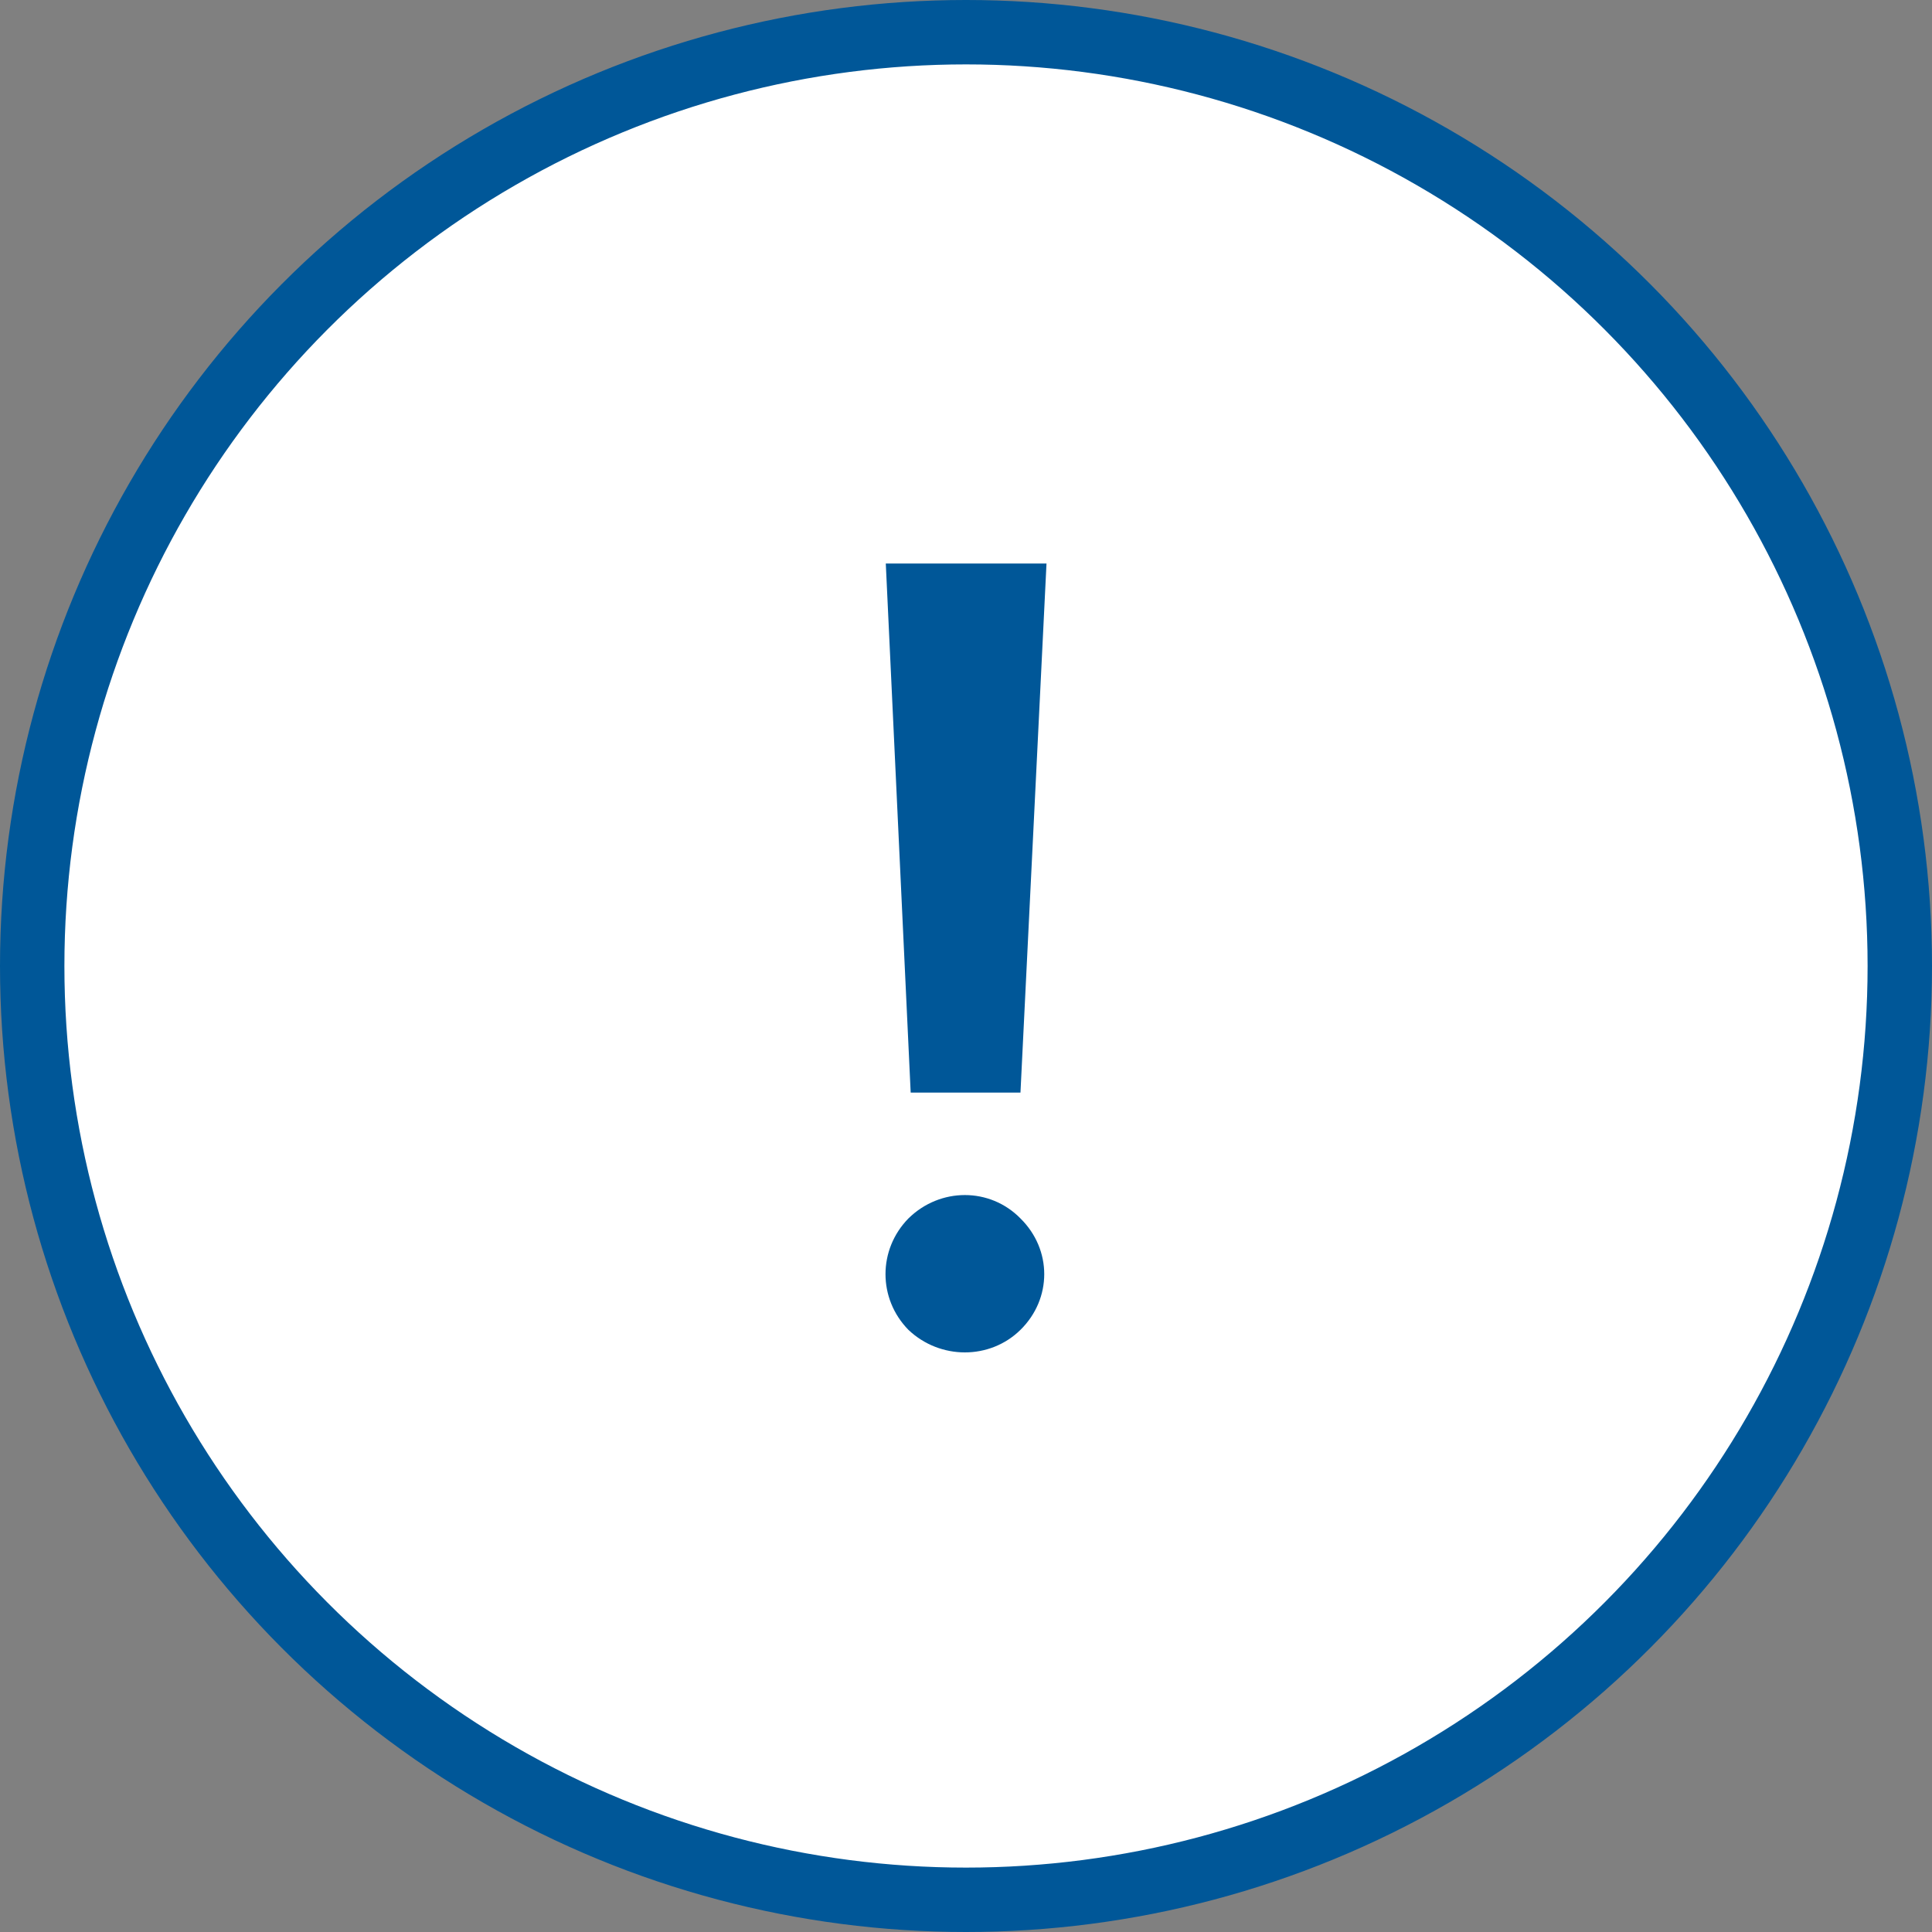
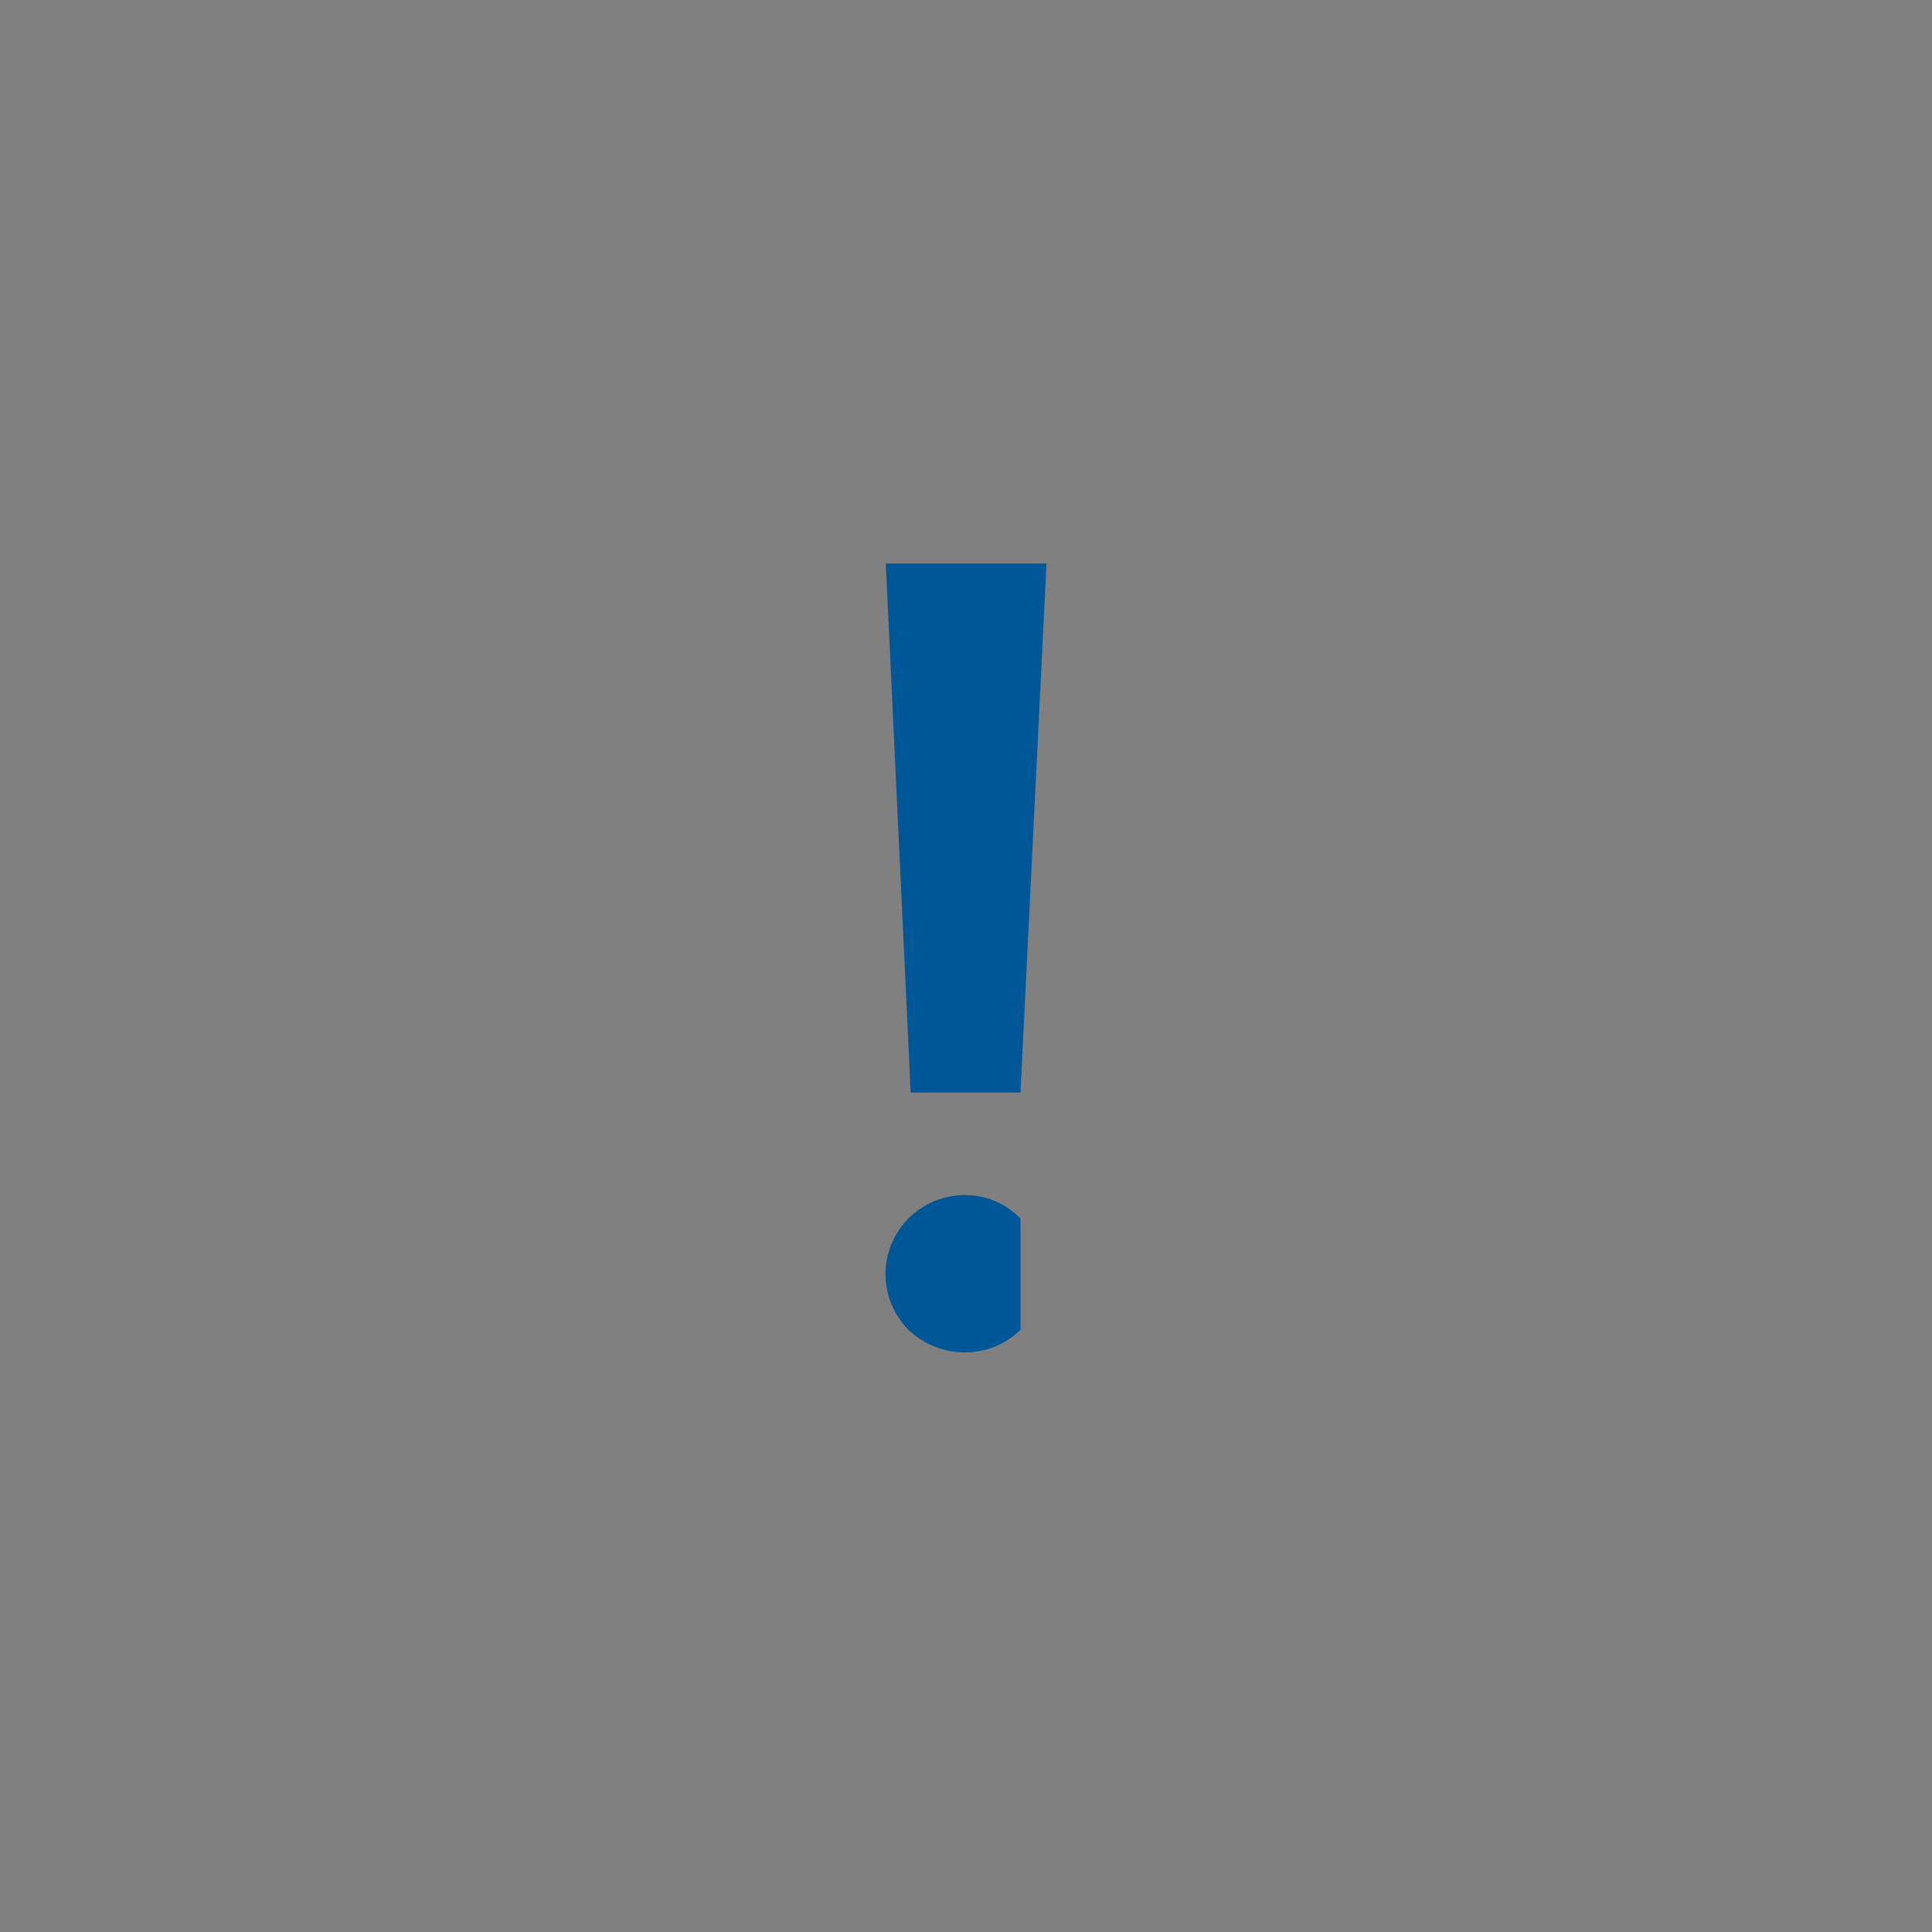
<svg xmlns="http://www.w3.org/2000/svg" width="120" height="120" viewBox="0 0 120 120" fill="none">
  <rect x="0" y="0" width="120" height="120" fill="#808080" stroke="none" />
  <g id="Frame 16">
-     <circle id="Ellipse 3" cx="60" cy="60" r="58" fill="white" stroke="#005798" stroke-width="4" />
-     <path id="!" d="M63.383 82.599C61.485 84.467 58.392 84.467 56.423 82.599C54.526 80.662 54.526 77.618 56.423 75.68C58.392 73.743 61.485 73.743 63.383 75.68C65.352 77.618 65.352 80.662 63.383 82.599ZM63.383 67.863H56.564L55.018 35H65L63.383 67.863Z" fill="#005798" />
+     <path id="!" d="M63.383 82.599C61.485 84.467 58.392 84.467 56.423 82.599C54.526 80.662 54.526 77.618 56.423 75.68C58.392 73.743 61.485 73.743 63.383 75.68ZM63.383 67.863H56.564L55.018 35H65L63.383 67.863Z" fill="#005798" />
  </g>
</svg>